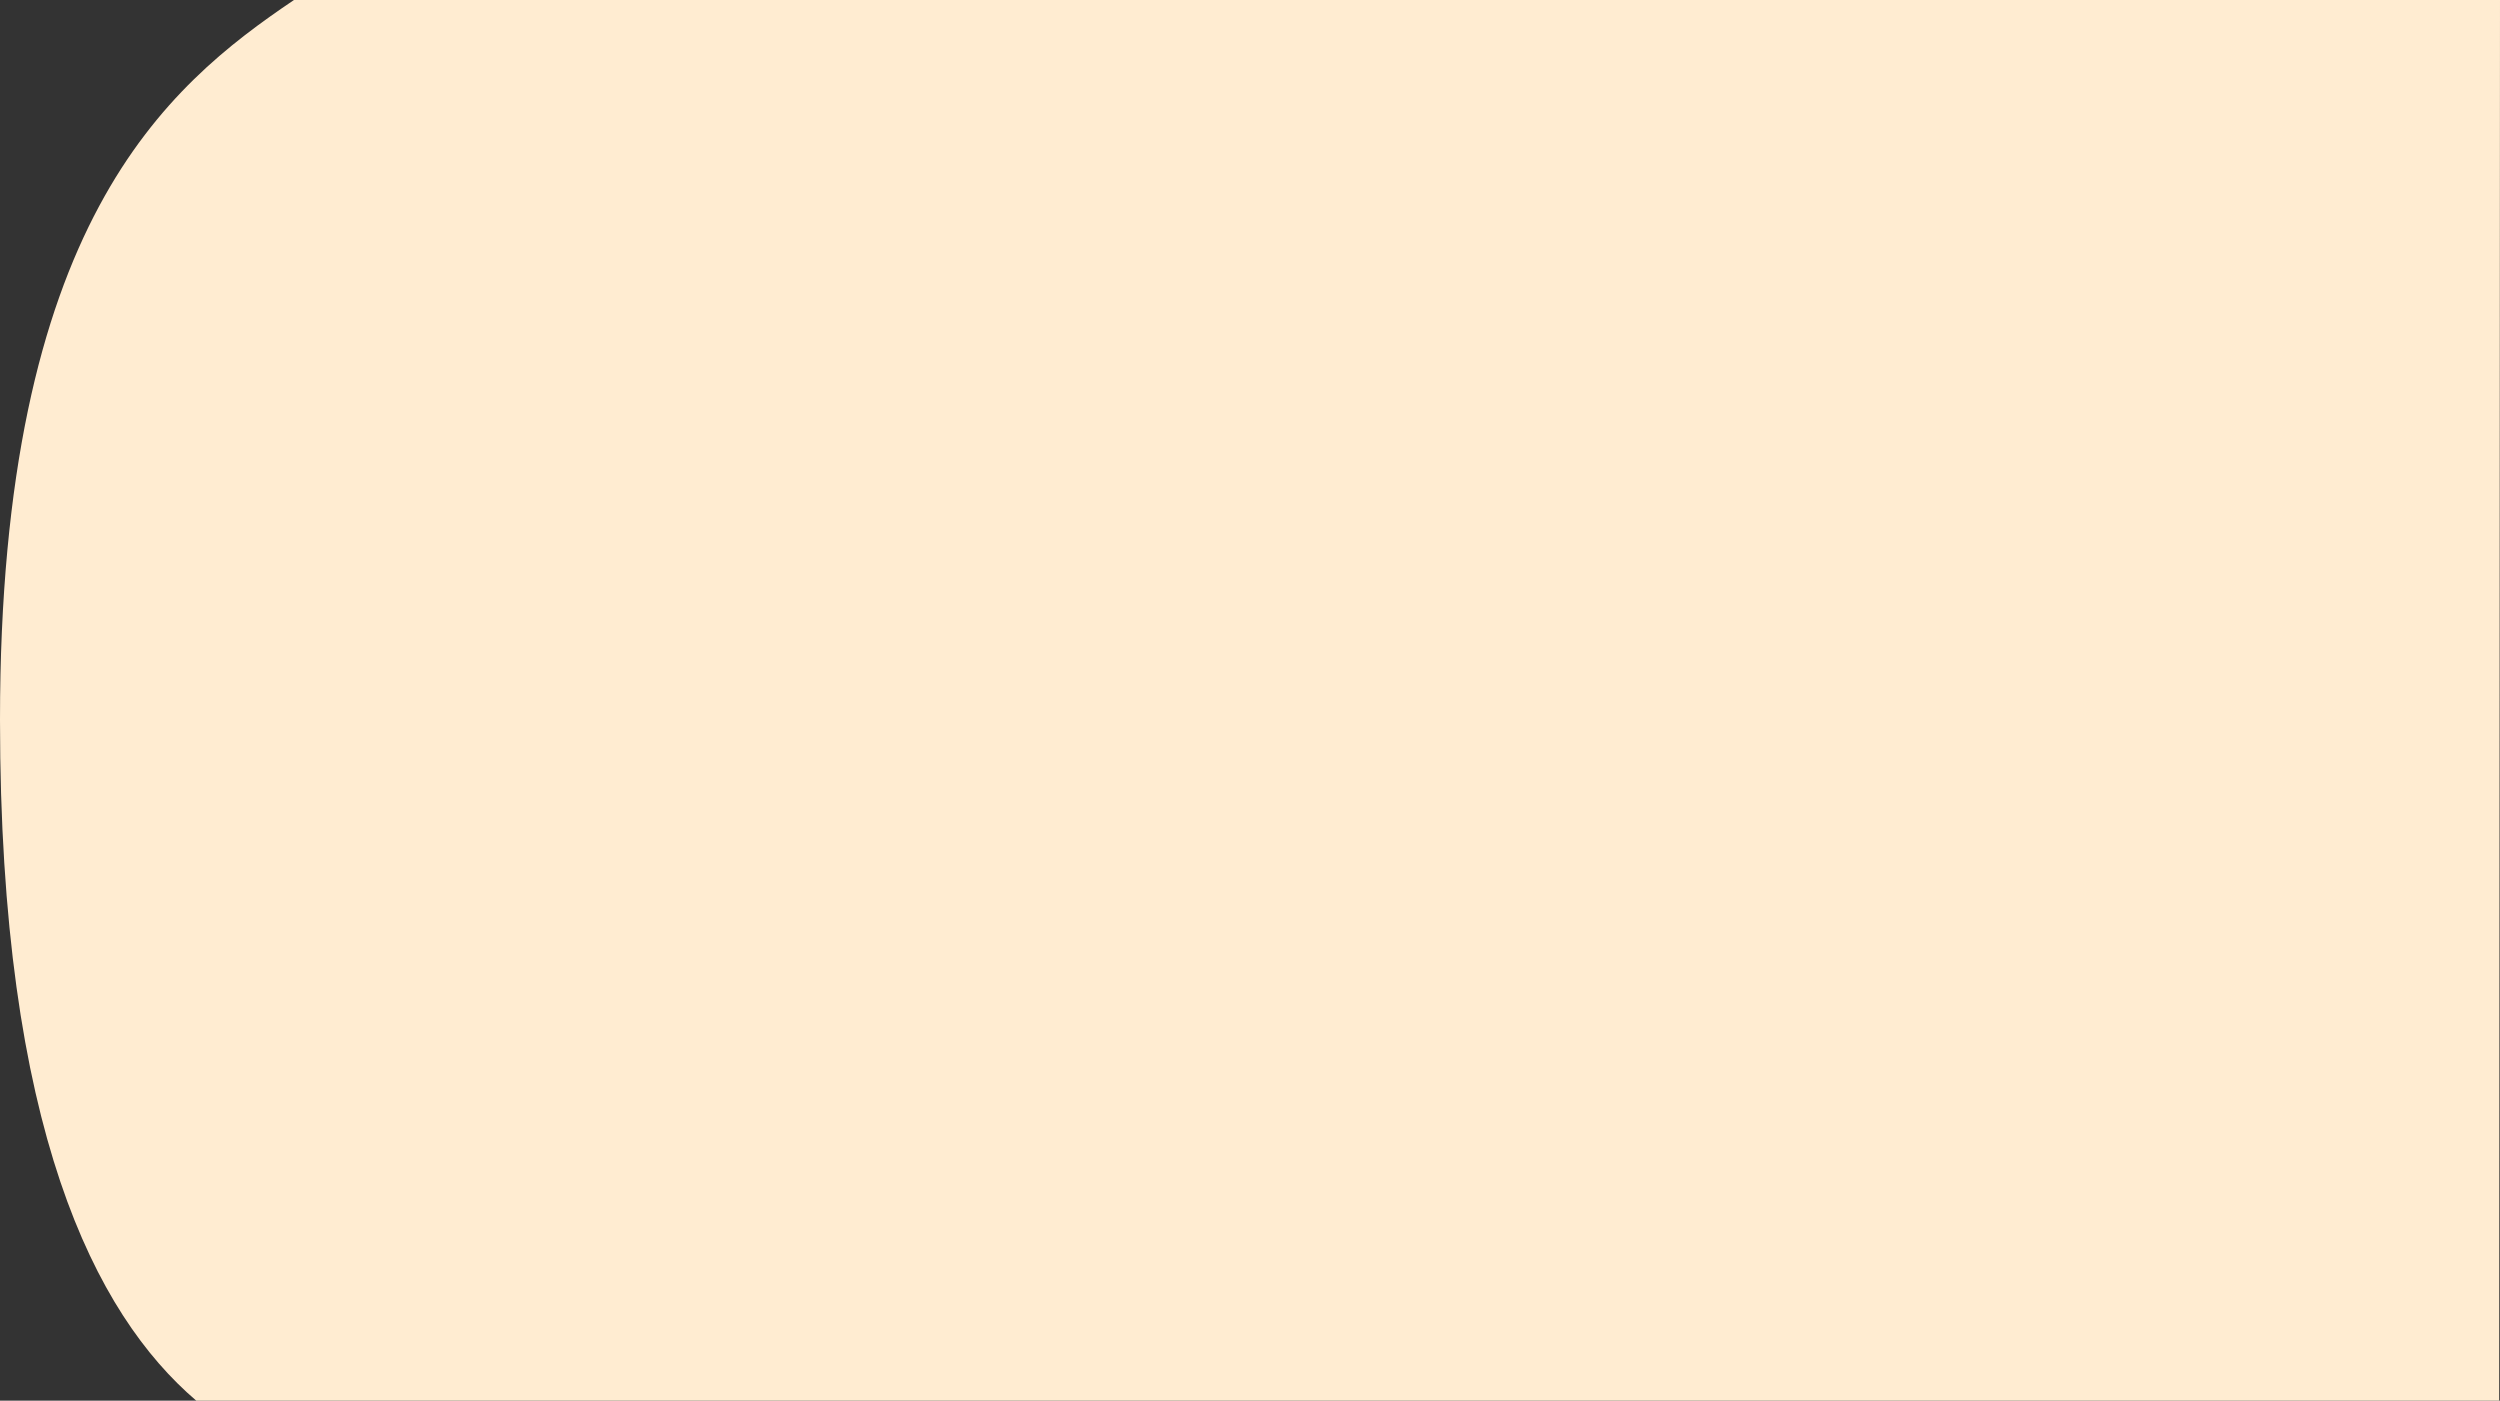
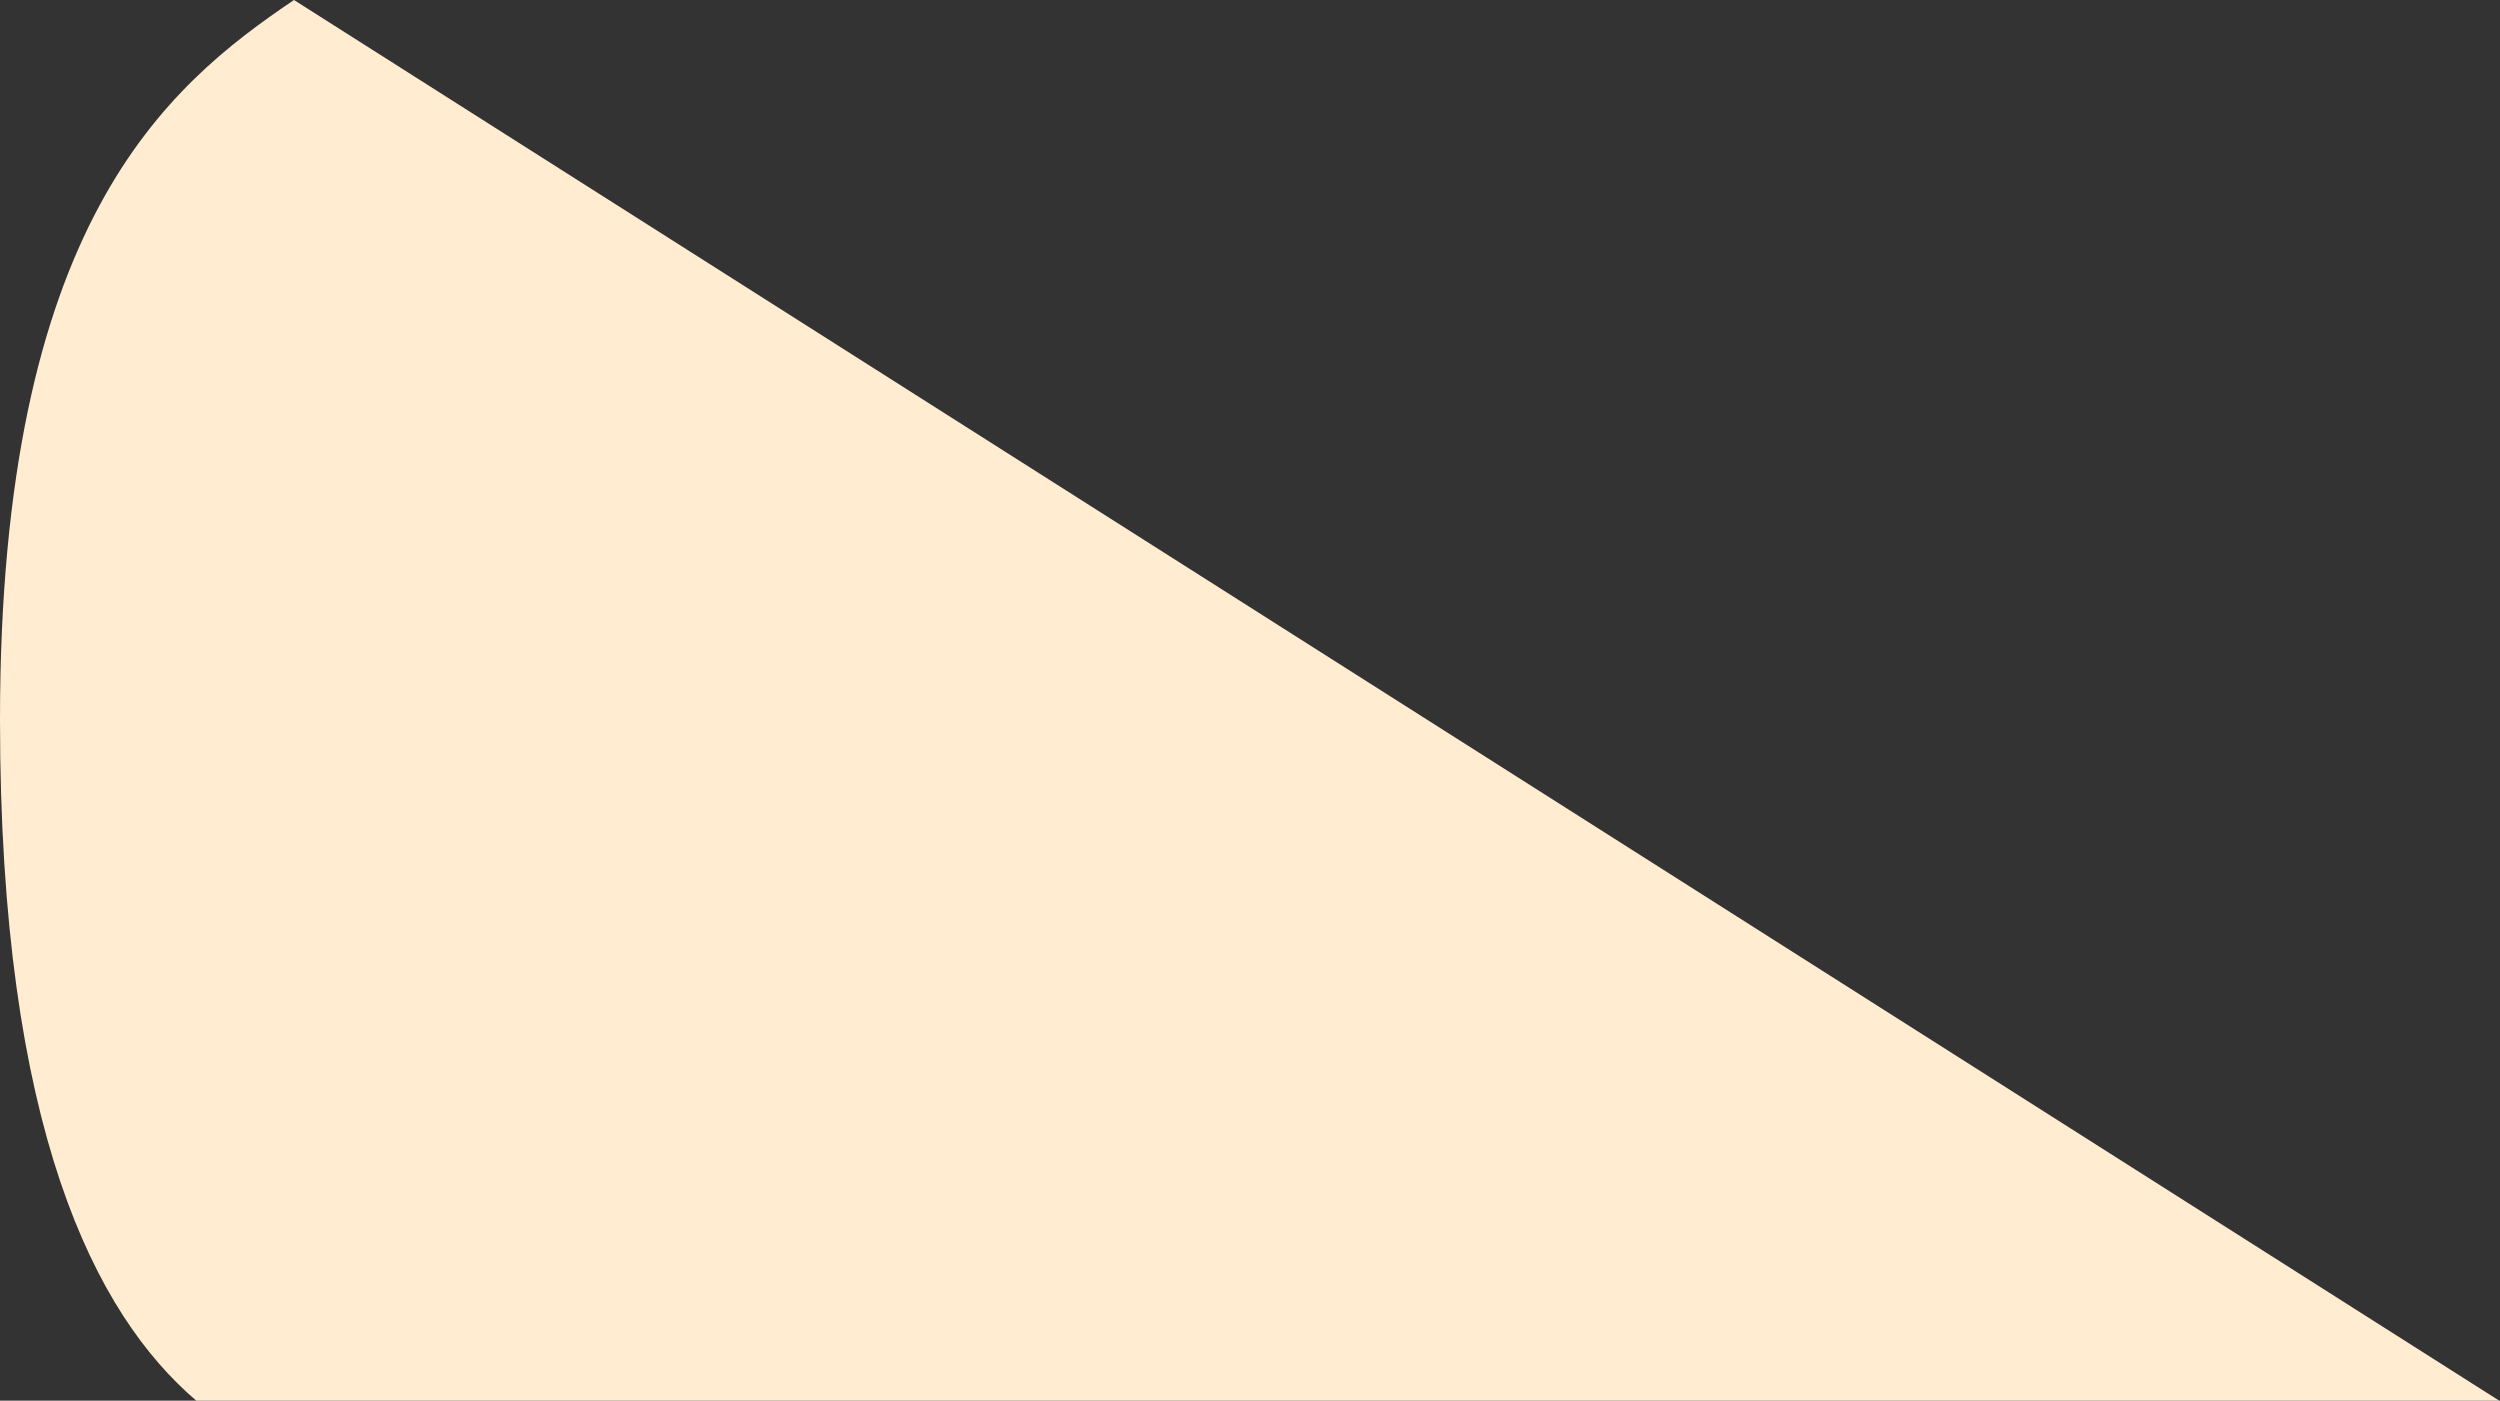
<svg xmlns="http://www.w3.org/2000/svg" width="1535" height="860" viewBox="0 0 1535 860" fill="none">
  <rect x="0" y="0" width="1535" height="860" fill="#333333" stroke="none" />
-   <path d="M0 442C0 137.5 102 53 180.5 0H1535L1534.5 860H120.5C58.5 807 0 693.5 0 442Z" fill="#FFECD1" />
+   <path d="M0 442C0 137.5 102 53 180.5 0L1534.5 860H120.5C58.5 807 0 693.5 0 442Z" fill="#FFECD1" />
</svg>